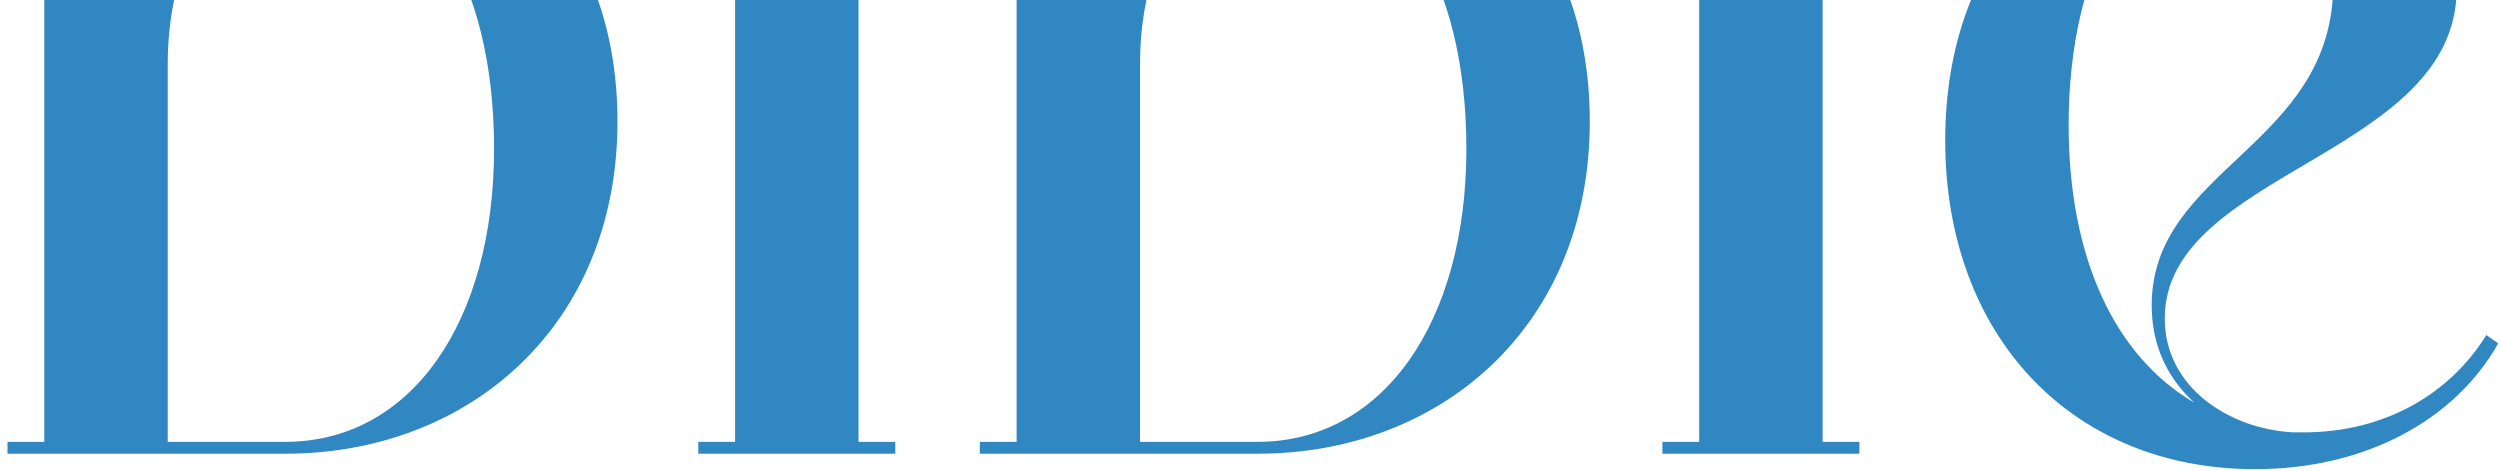
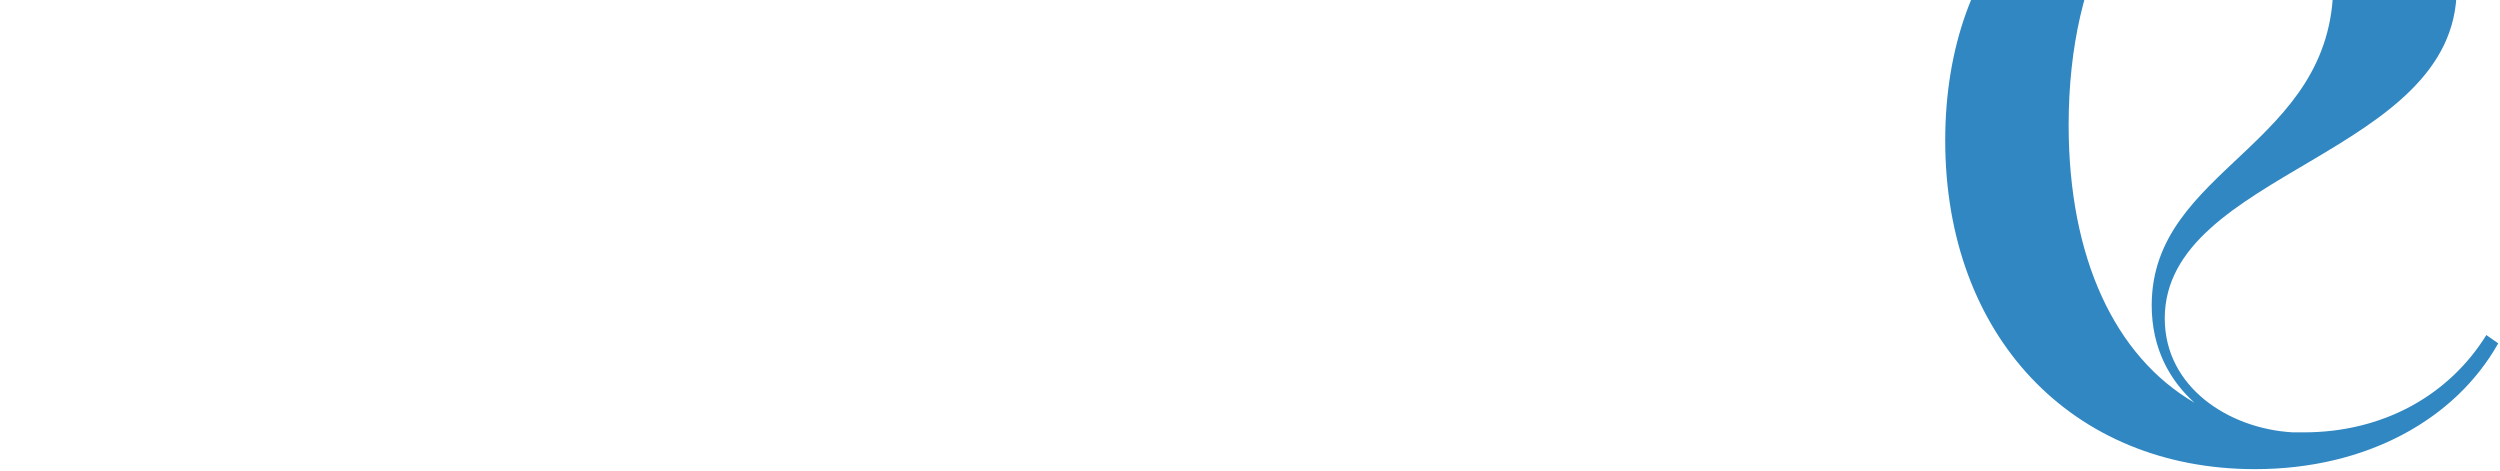
<svg xmlns="http://www.w3.org/2000/svg" width="632" height="119" viewBox="0 0 632 119" fill="none">
-   <path d="M4.6 -101.6L1.9 -100.1L1 -103.4L39.4 -119H42.4V-5.3C49.6 -28.7 68.2 -43.1 93.4 -43.1C129.7 -43.1 156.1 -13.1 156.1 30.7C156.1 82.3 118.6 114.7 72.1 114.7H1.9V111.7H11.2V-97.1C11.2 -101.6 8.5 -103.1 4.6 -101.6ZM42.4 111.7H72.1C103.9 111.7 124.9 81.4 124.9 37.6C124.9 -5.3 106.6 -33.8 79.9 -33.8C57.4 -33.8 42.4 -14 42.4 16.3V111.7Z" fill="#3087C2" />
-   <path d="M185.23 -87.5C185.23 -96.8 191.83 -103.4 201.43 -103.4C210.73 -103.4 217.33 -96.8 217.33 -87.5C217.33 -77.9 210.73 -71.3 201.43 -71.3C191.83 -71.3 185.23 -77.9 185.23 -87.5ZM179.23 -23.6L176.53 -22.4L175.63 -25.4L214.03 -41H217.03V111.7H226.33V114.7H176.53V111.7H185.83V-19.1C185.83 -23.6 183.13 -25.1 179.23 -23.6Z" fill="#3087C2" />
-   <path d="M250.401 -101.6L247.701 -100.1L246.801 -103.4L285.201 -119H288.201V-5.3C295.401 -28.7 314.001 -43.1 339.201 -43.1C375.501 -43.1 401.901 -13.1 401.901 30.7C401.901 82.3 364.401 114.7 317.901 114.7H247.701V111.7H257.001V-97.1C257.001 -101.6 254.301 -103.1 250.401 -101.6ZM288.201 111.7H317.901C349.701 111.7 370.701 81.4 370.701 37.6C370.701 -5.3 352.401 -33.8 325.701 -33.8C303.201 -33.8 288.201 -14 288.201 16.3V111.7Z" fill="#3087C2" />
-   <path d="M422.959 -101.6L420.259 -100.1L419.359 -103.4L457.759 -119H460.759V111.7H470.059V114.7H420.259V111.7H429.559V-97.1C429.559 -101.6 426.859 -103.1 422.959 -101.6Z" fill="#3087C2" />
  <path d="M628.551 84.7L631.551 86.8C620.751 106 598.251 118.6 570.051 118.6C523.851 118.6 491.751 85 491.751 35.5C491.751 -11.9 521.151 -43.1 565.851 -43.1C598.251 -43.1 621.051 -26.6 621.051 -2.9C621.051 39.4 547.251 43.3 547.251 80.5C547.251 97.9 563.451 108.4 579.651 109.3C580.551 109.3 581.451 109.3 582.351 109.3C602.751 109.3 619.251 99.7 628.551 84.7ZM554.751 101.8C548.451 96.1 543.951 88 543.951 77.2C543.951 42.4 589.851 37 589.851 -4.1C589.851 -23.3 579.651 -37.1 563.151 -37.1C539.451 -37.1 522.951 -8.3 522.951 31.6C522.951 65.2 534.651 90.1 554.751 101.8Z" fill="#3087C2" />
</svg>